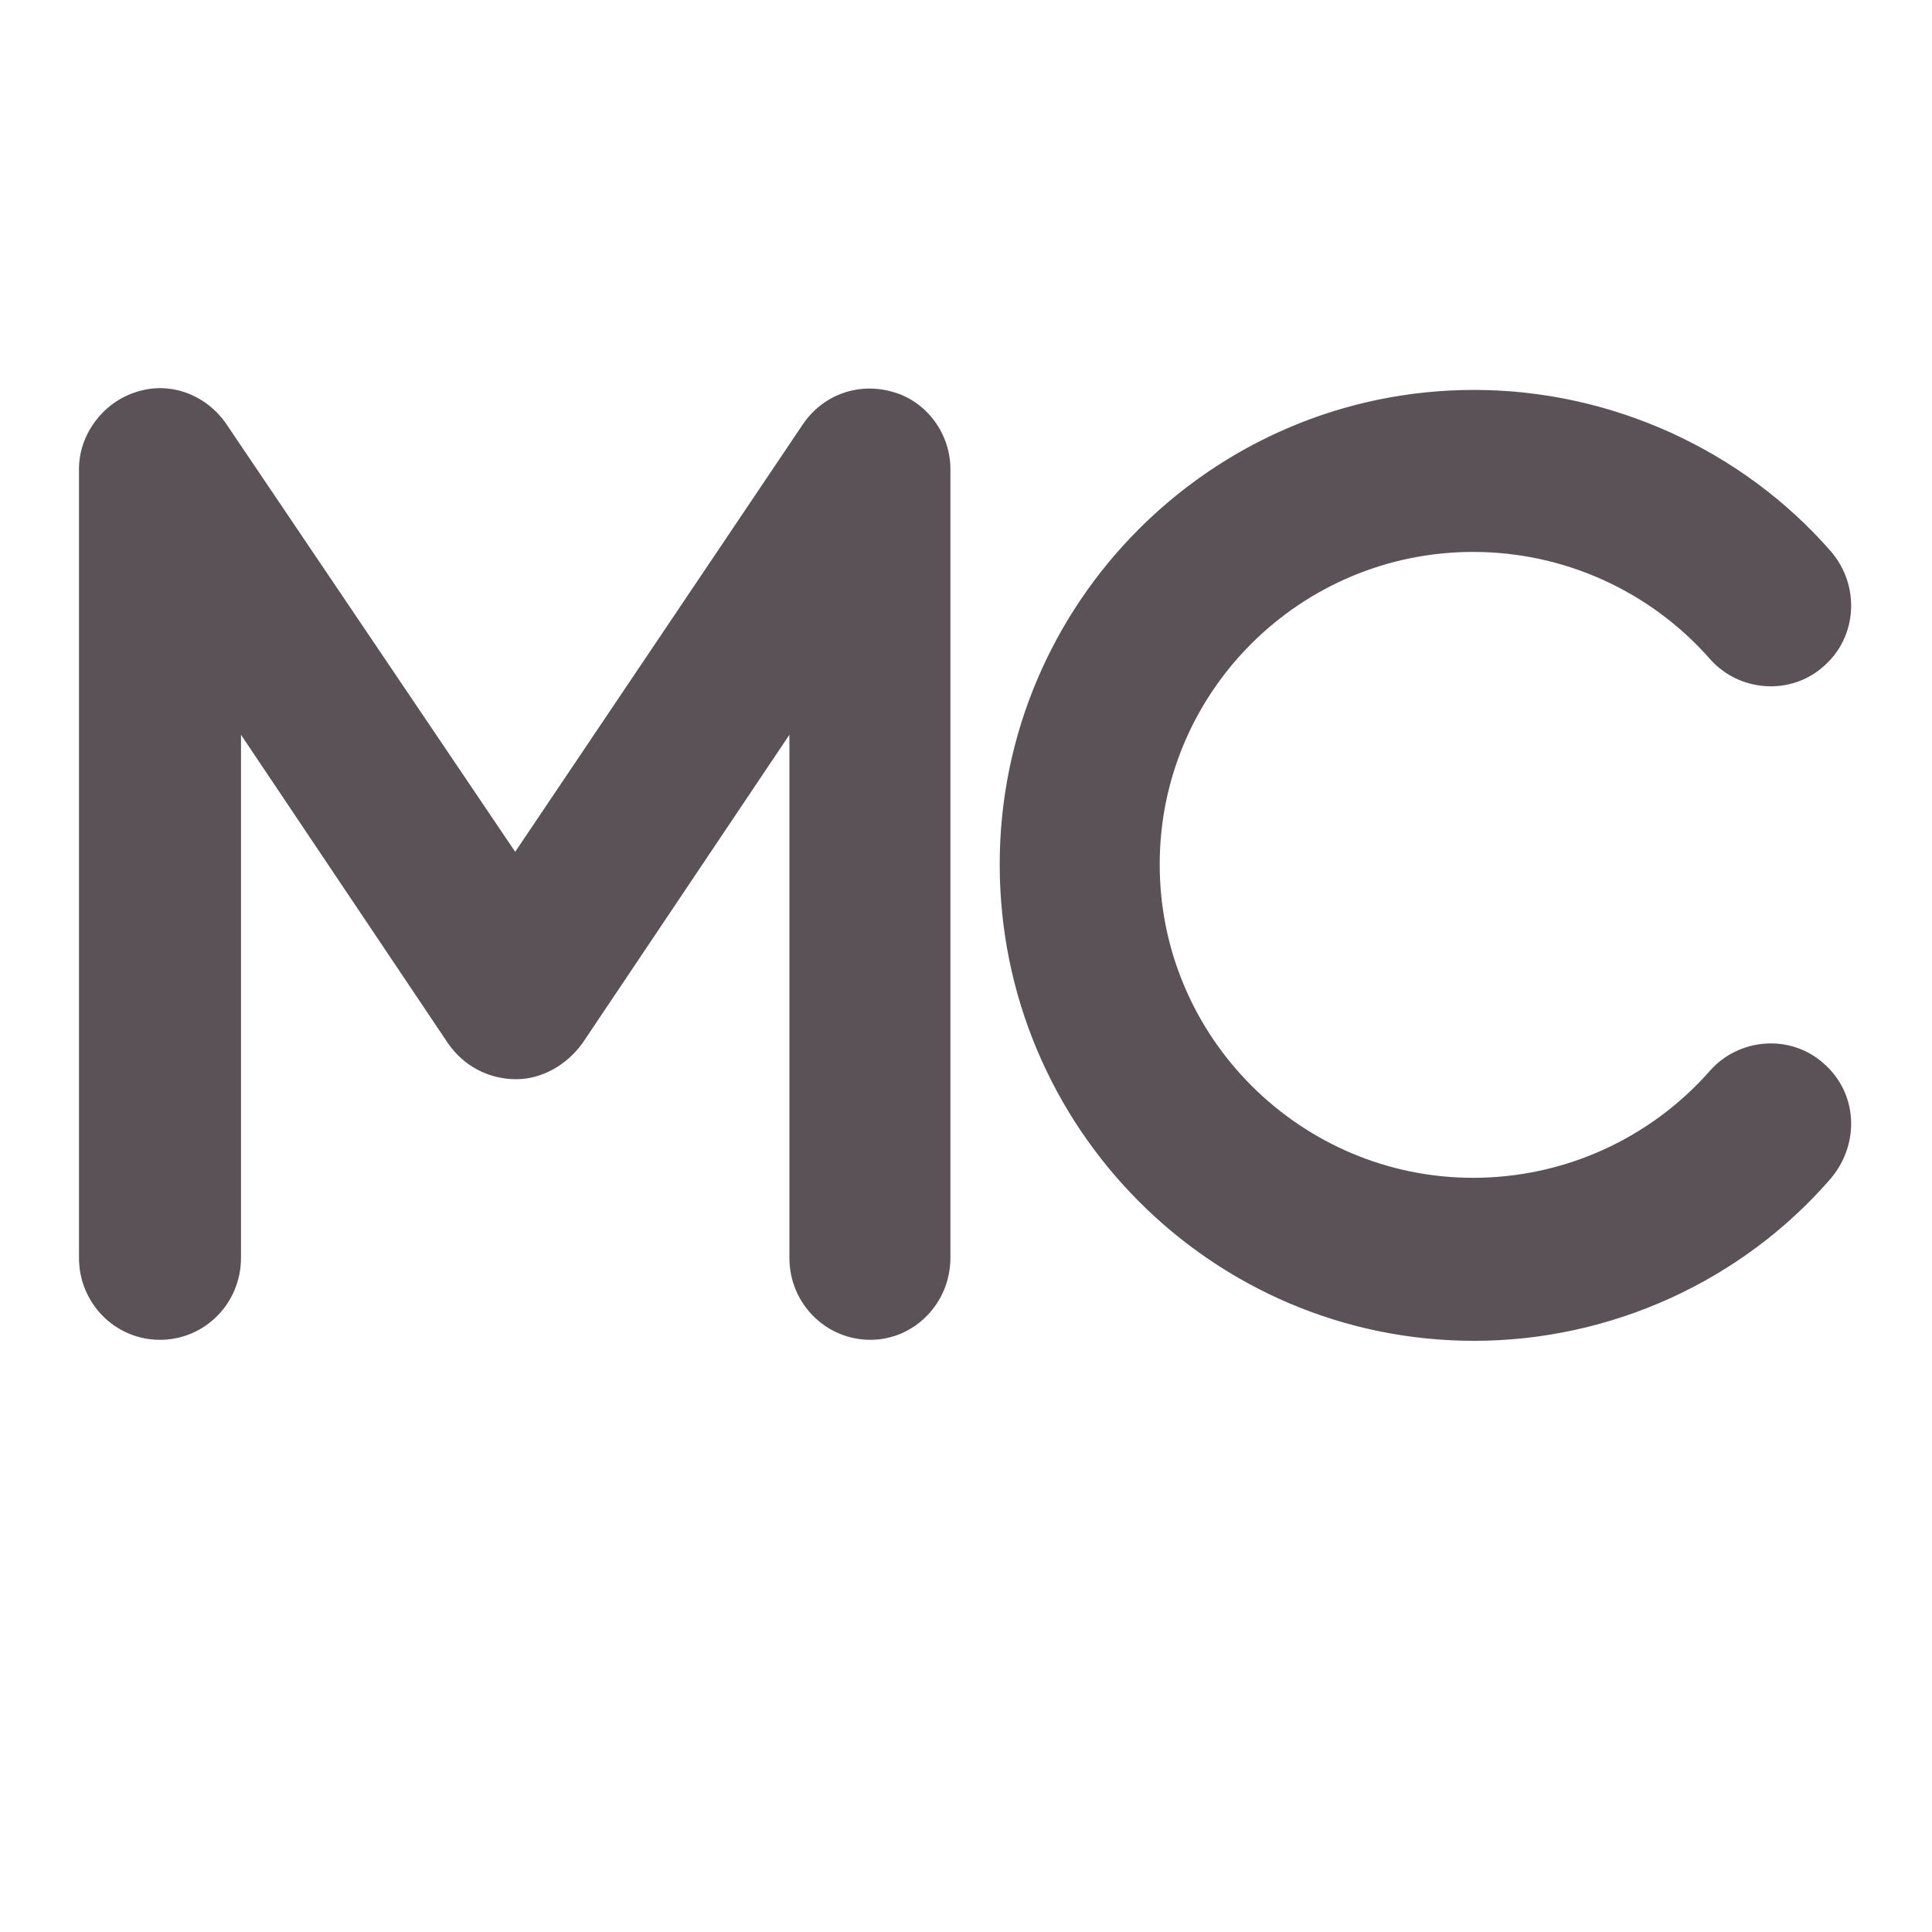
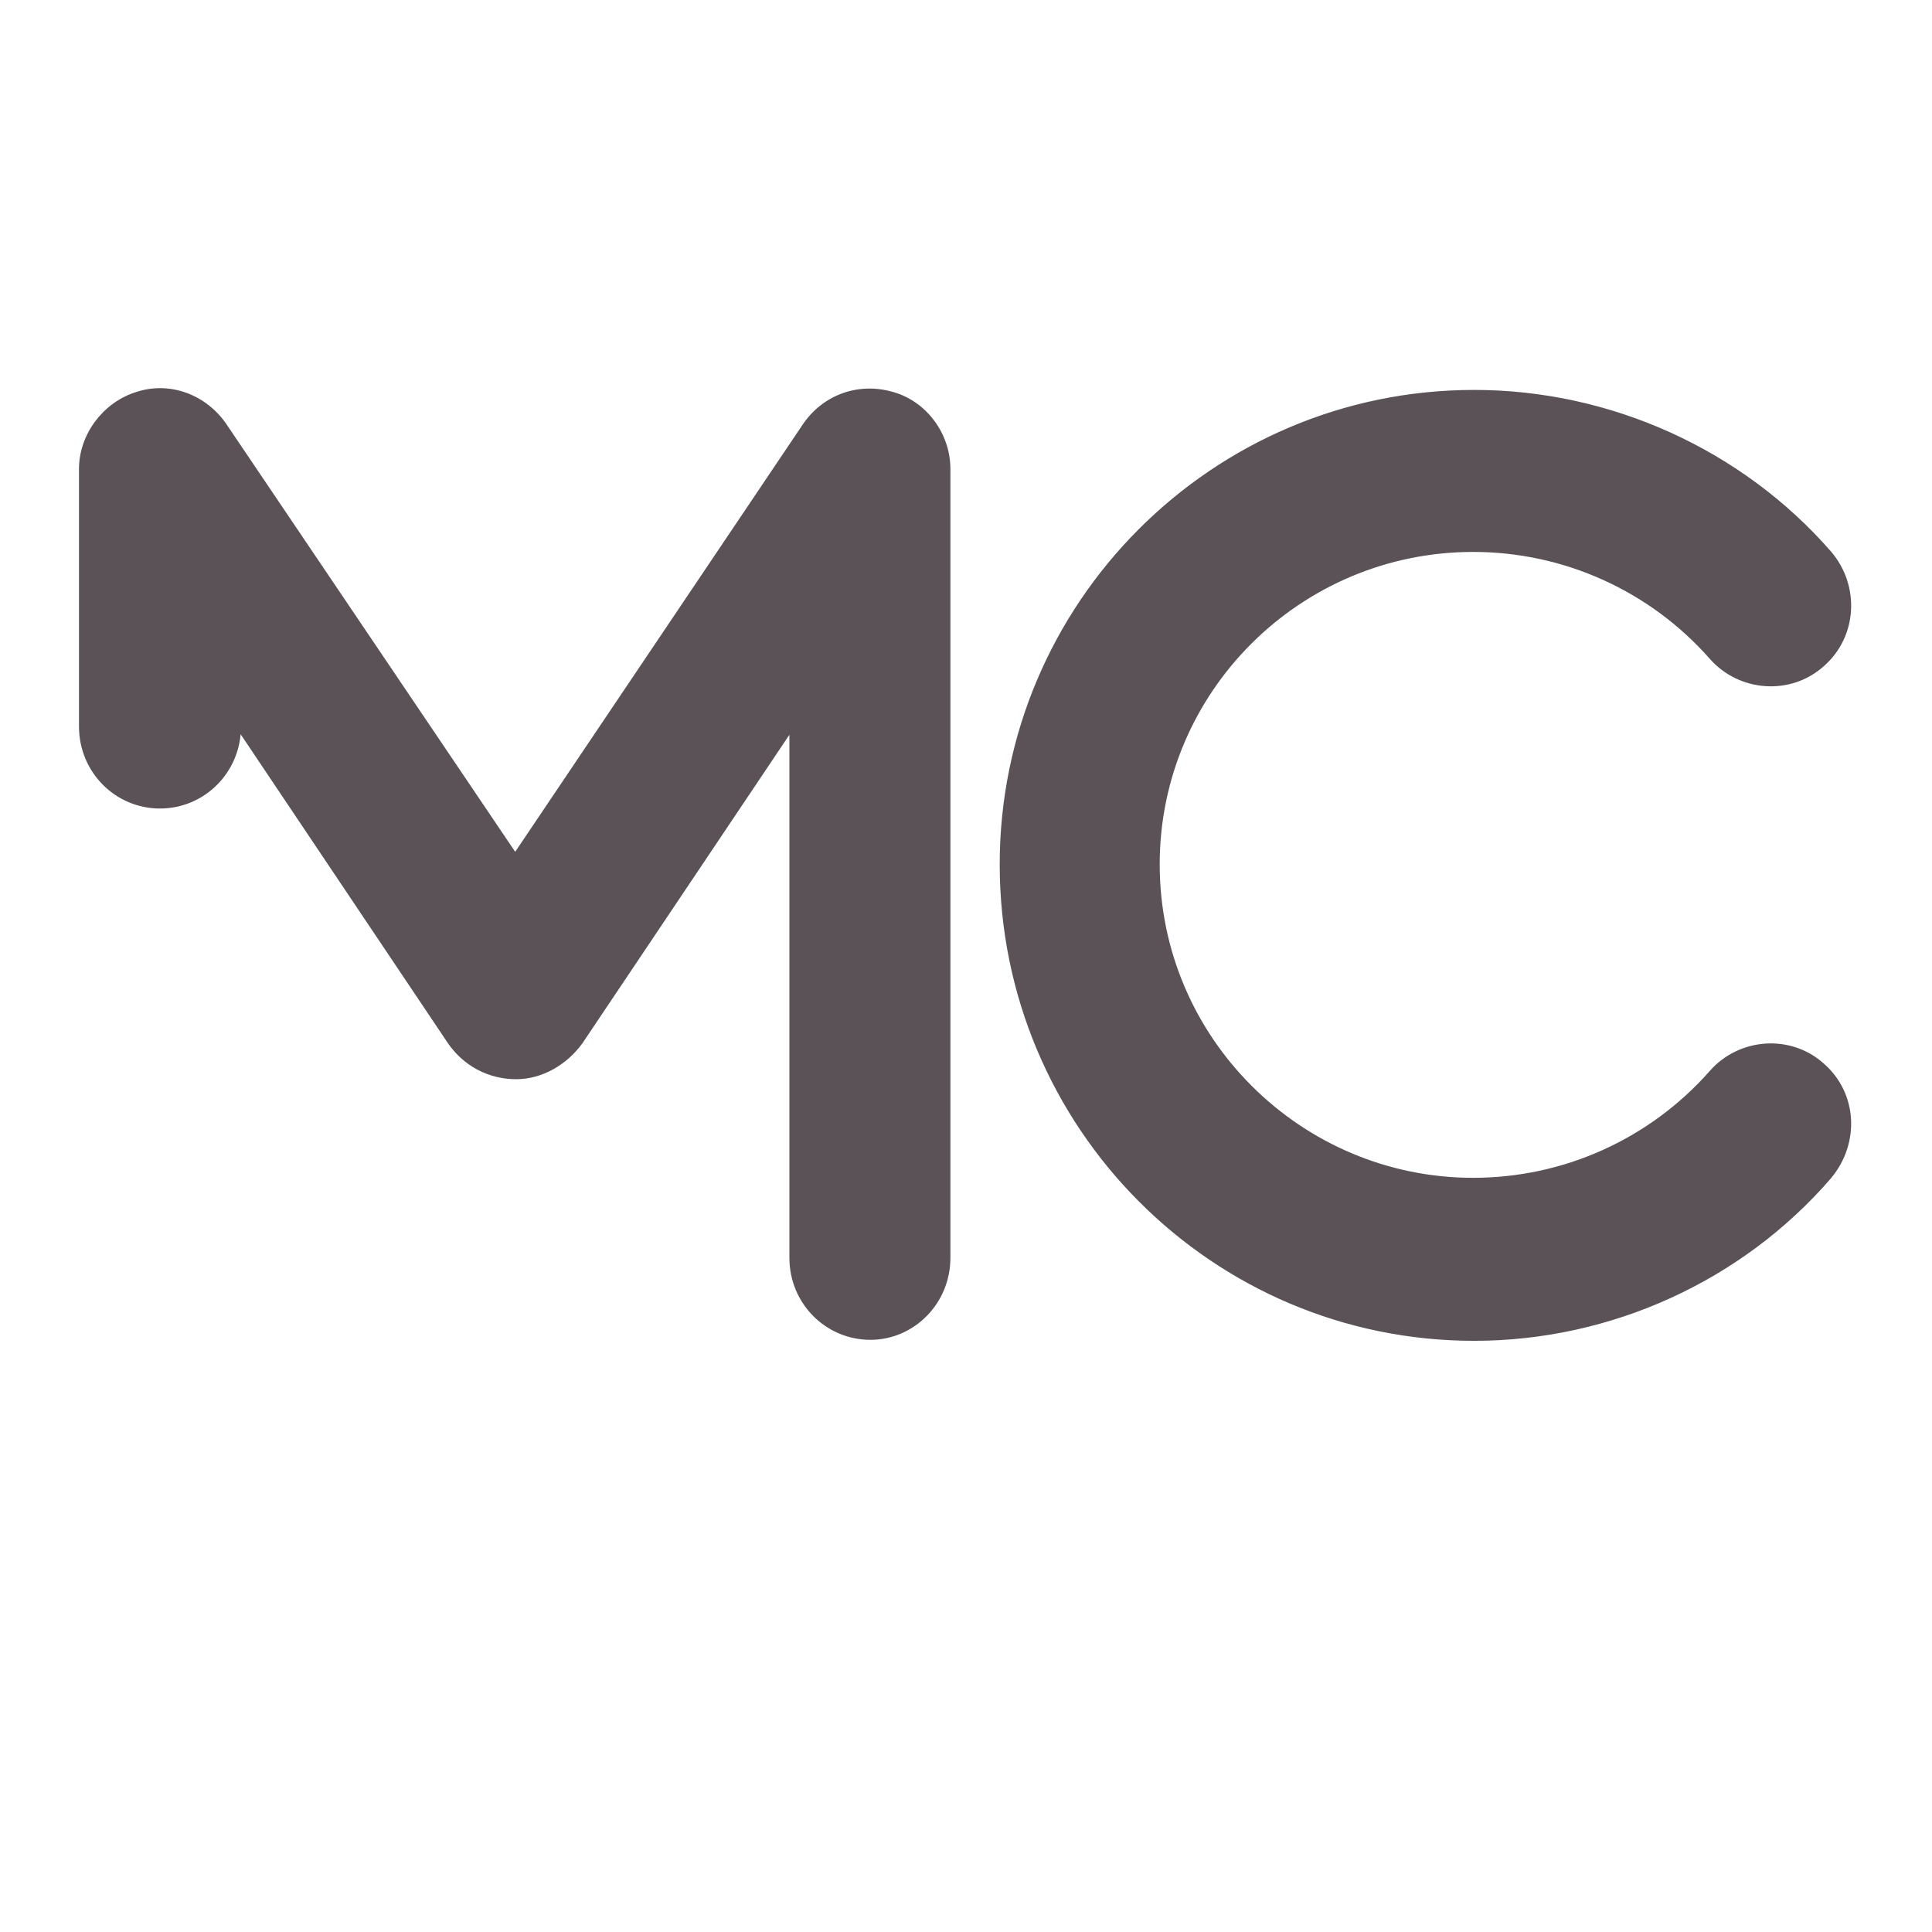
<svg xmlns="http://www.w3.org/2000/svg" fill="#5a5257" stroke="#5a5257" stroke-width=".5" viewBox="0 0 192 192">
  <title>Midheaven</title>
-   <path d="M146.5 133c-25.9 0-46.9-21.1-46.9-47.1 0-25.8 21-46.9 46.9-46.9 13.5 0 26.5 5.9 35.3 16 2.8 3.3 2.5 8.2-.7 11-3.2 2.9-8.2 2.5-11-.7-6-6.8-14.6-10.7-23.7-10.7-17.3 0-31.4 14-31.4 31.3 0 17.4 14.2 31.4 31.4 31.4 9.1 0 17.7-3.9 23.7-10.7 2.8-3.2 7.8-3.6 11-.7 3.2 2.8 3.5 7.6.7 11C173 127.1 160 133 146.5 133zM86.5 132.9c-4.3 0-7.8-3.5-7.8-7.9V72.2l-21 31.3c-1.5 2.1-3.9 3.5-6.4 3.5-2.7 0-5.1-1.3-6.6-3.5l-21-31.3V125c0 4.4-3.5 7.9-7.8 7.9s-7.8-3.5-7.8-7.9V46.6c0-3.3 2.3-6.4 5.5-7.4 3.3-1.1 6.8.3 8.7 3.1l28.9 42.8L80 42.3c1.9-2.8 5.3-4.1 8.7-3.1 3.2.9 5.5 4 5.5 7.4V125c0 4.4-3.5 7.9-7.7 7.9z" />
+   <path d="M146.5 133c-25.9 0-46.9-21.1-46.9-47.1 0-25.8 21-46.9 46.9-46.9 13.5 0 26.5 5.9 35.3 16 2.8 3.3 2.5 8.2-.7 11-3.2 2.9-8.2 2.5-11-.7-6-6.8-14.6-10.7-23.7-10.7-17.3 0-31.4 14-31.4 31.3 0 17.4 14.2 31.4 31.4 31.4 9.1 0 17.7-3.9 23.7-10.7 2.8-3.2 7.8-3.6 11-.7 3.2 2.8 3.5 7.6.7 11C173 127.1 160 133 146.5 133zM86.5 132.9c-4.3 0-7.8-3.5-7.8-7.9V72.2l-21 31.3c-1.5 2.1-3.9 3.5-6.4 3.5-2.7 0-5.1-1.3-6.6-3.5l-21-31.3c0 4.4-3.5 7.9-7.8 7.9s-7.8-3.5-7.8-7.9V46.6c0-3.3 2.3-6.4 5.5-7.4 3.3-1.1 6.8.3 8.7 3.1l28.9 42.8L80 42.3c1.9-2.8 5.3-4.1 8.7-3.1 3.2.9 5.5 4 5.5 7.4V125c0 4.4-3.5 7.9-7.7 7.9z" />
</svg>